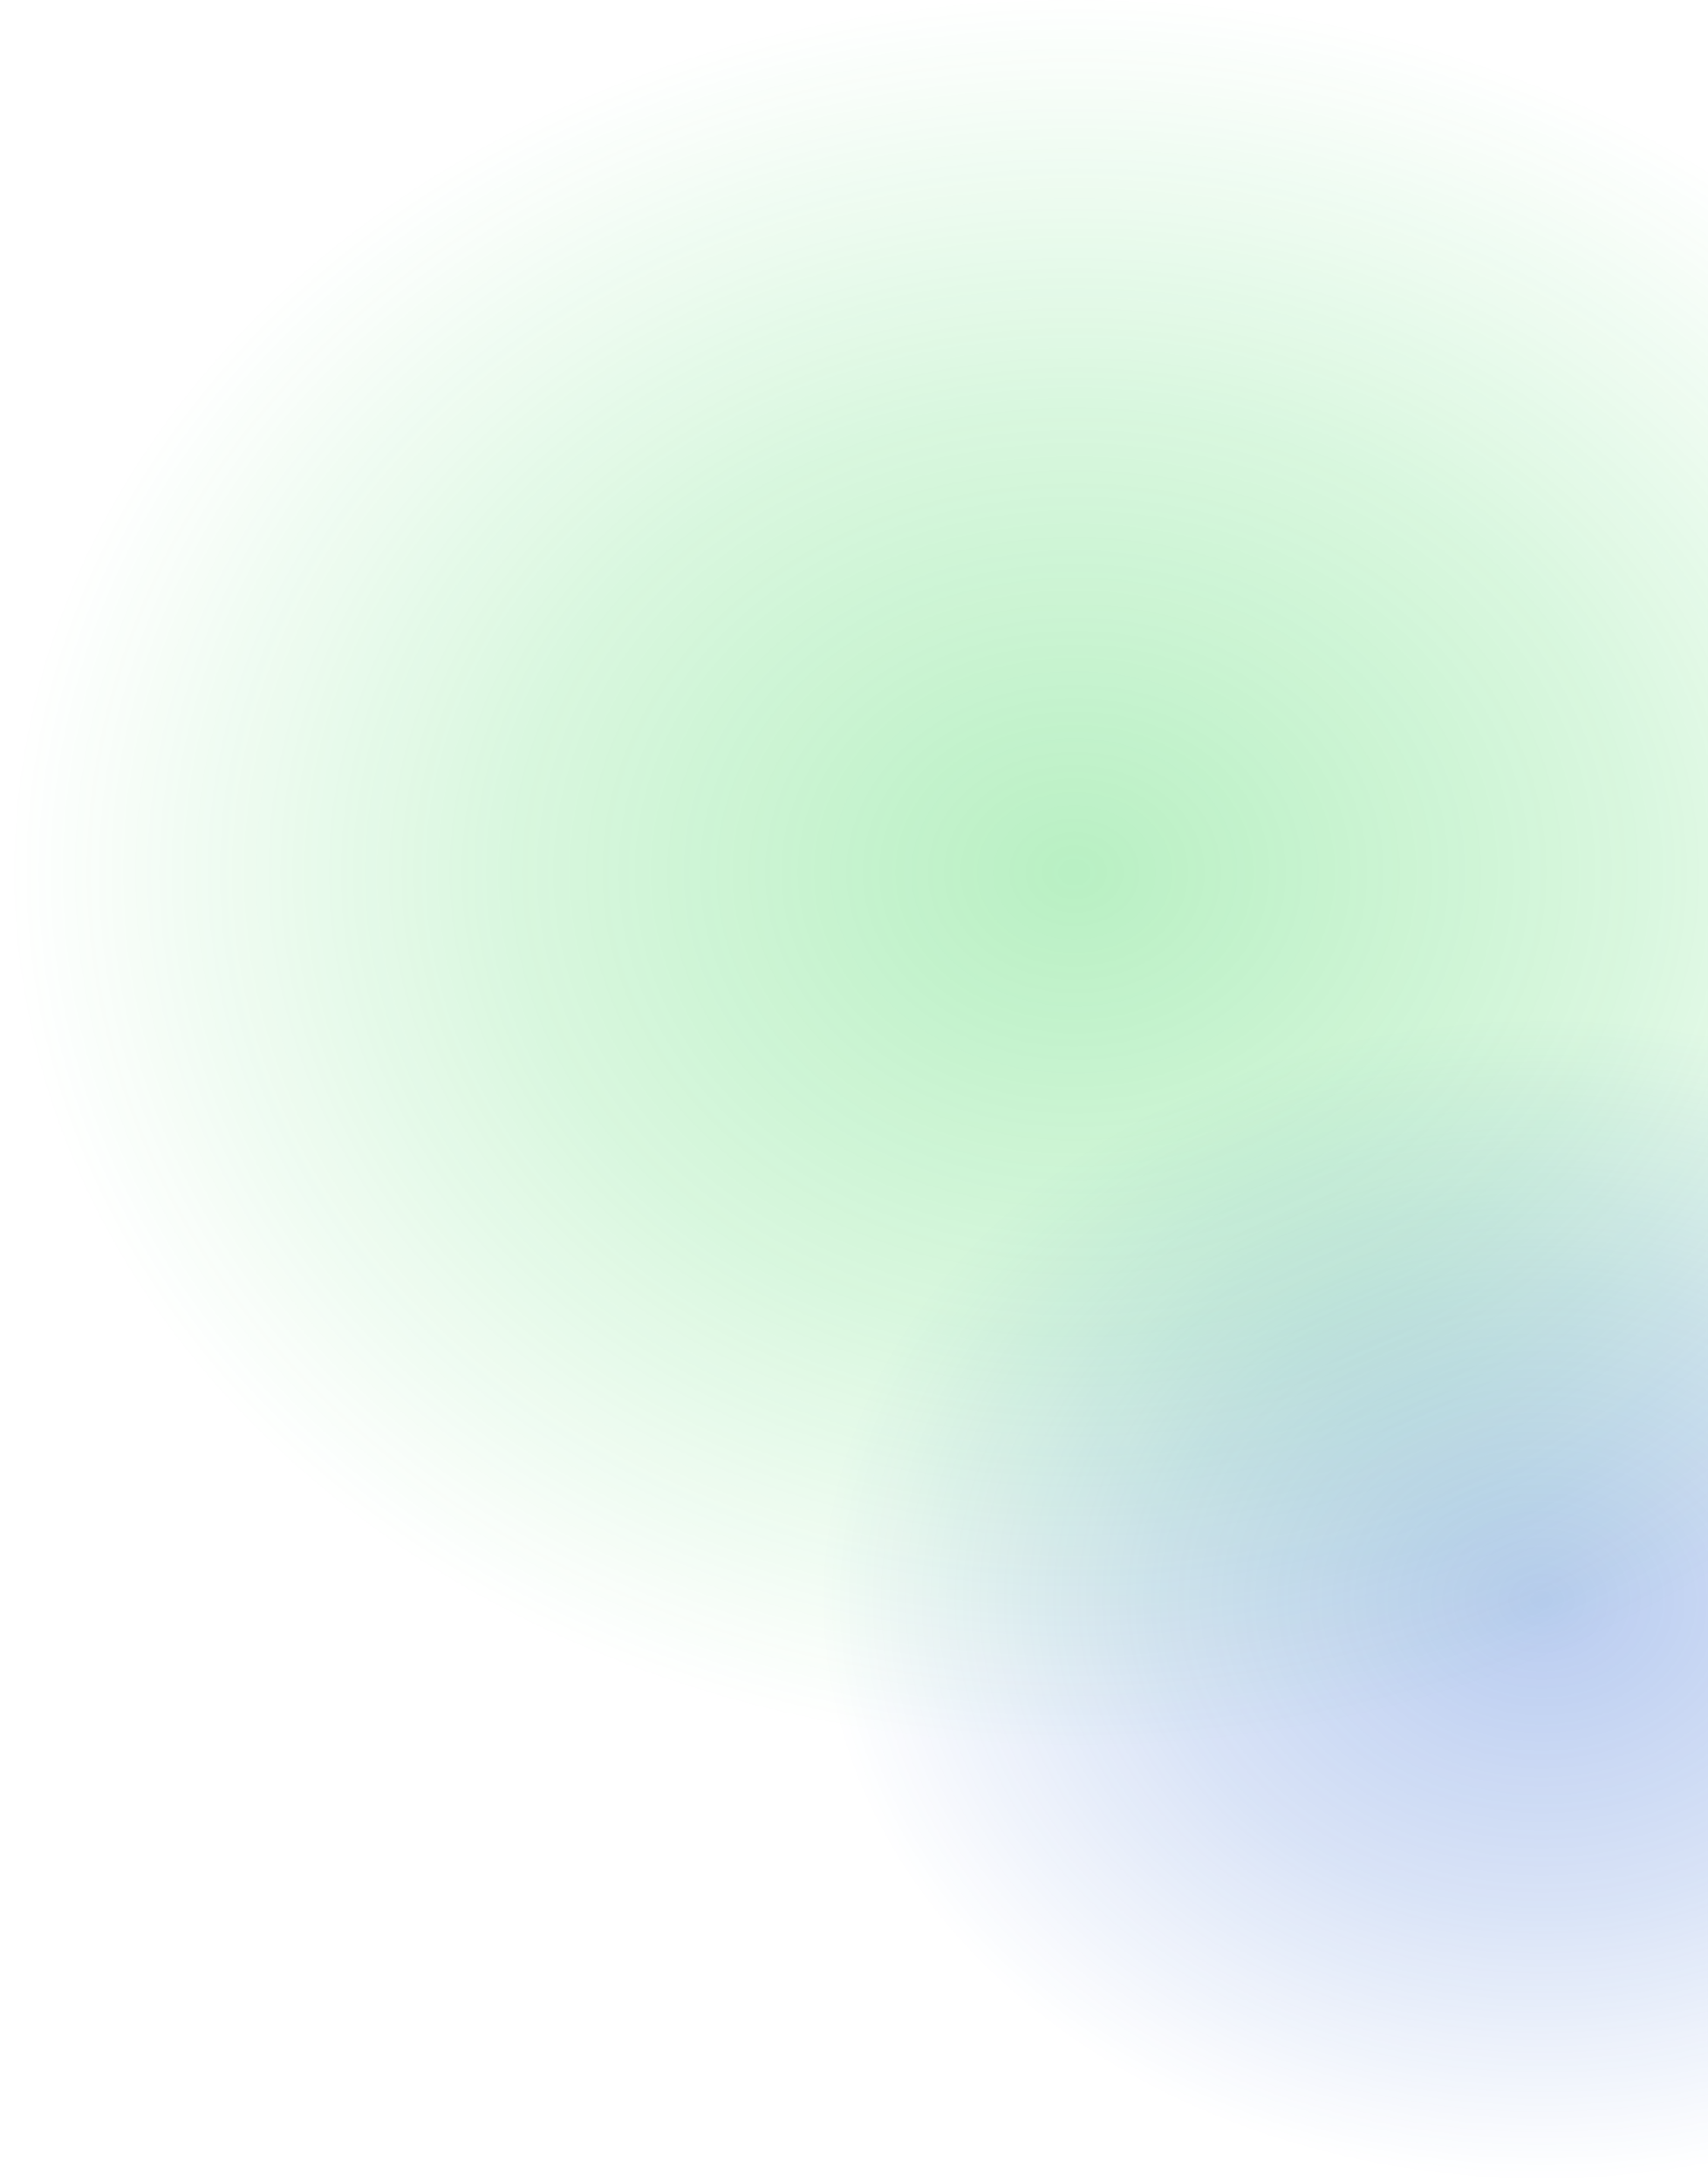
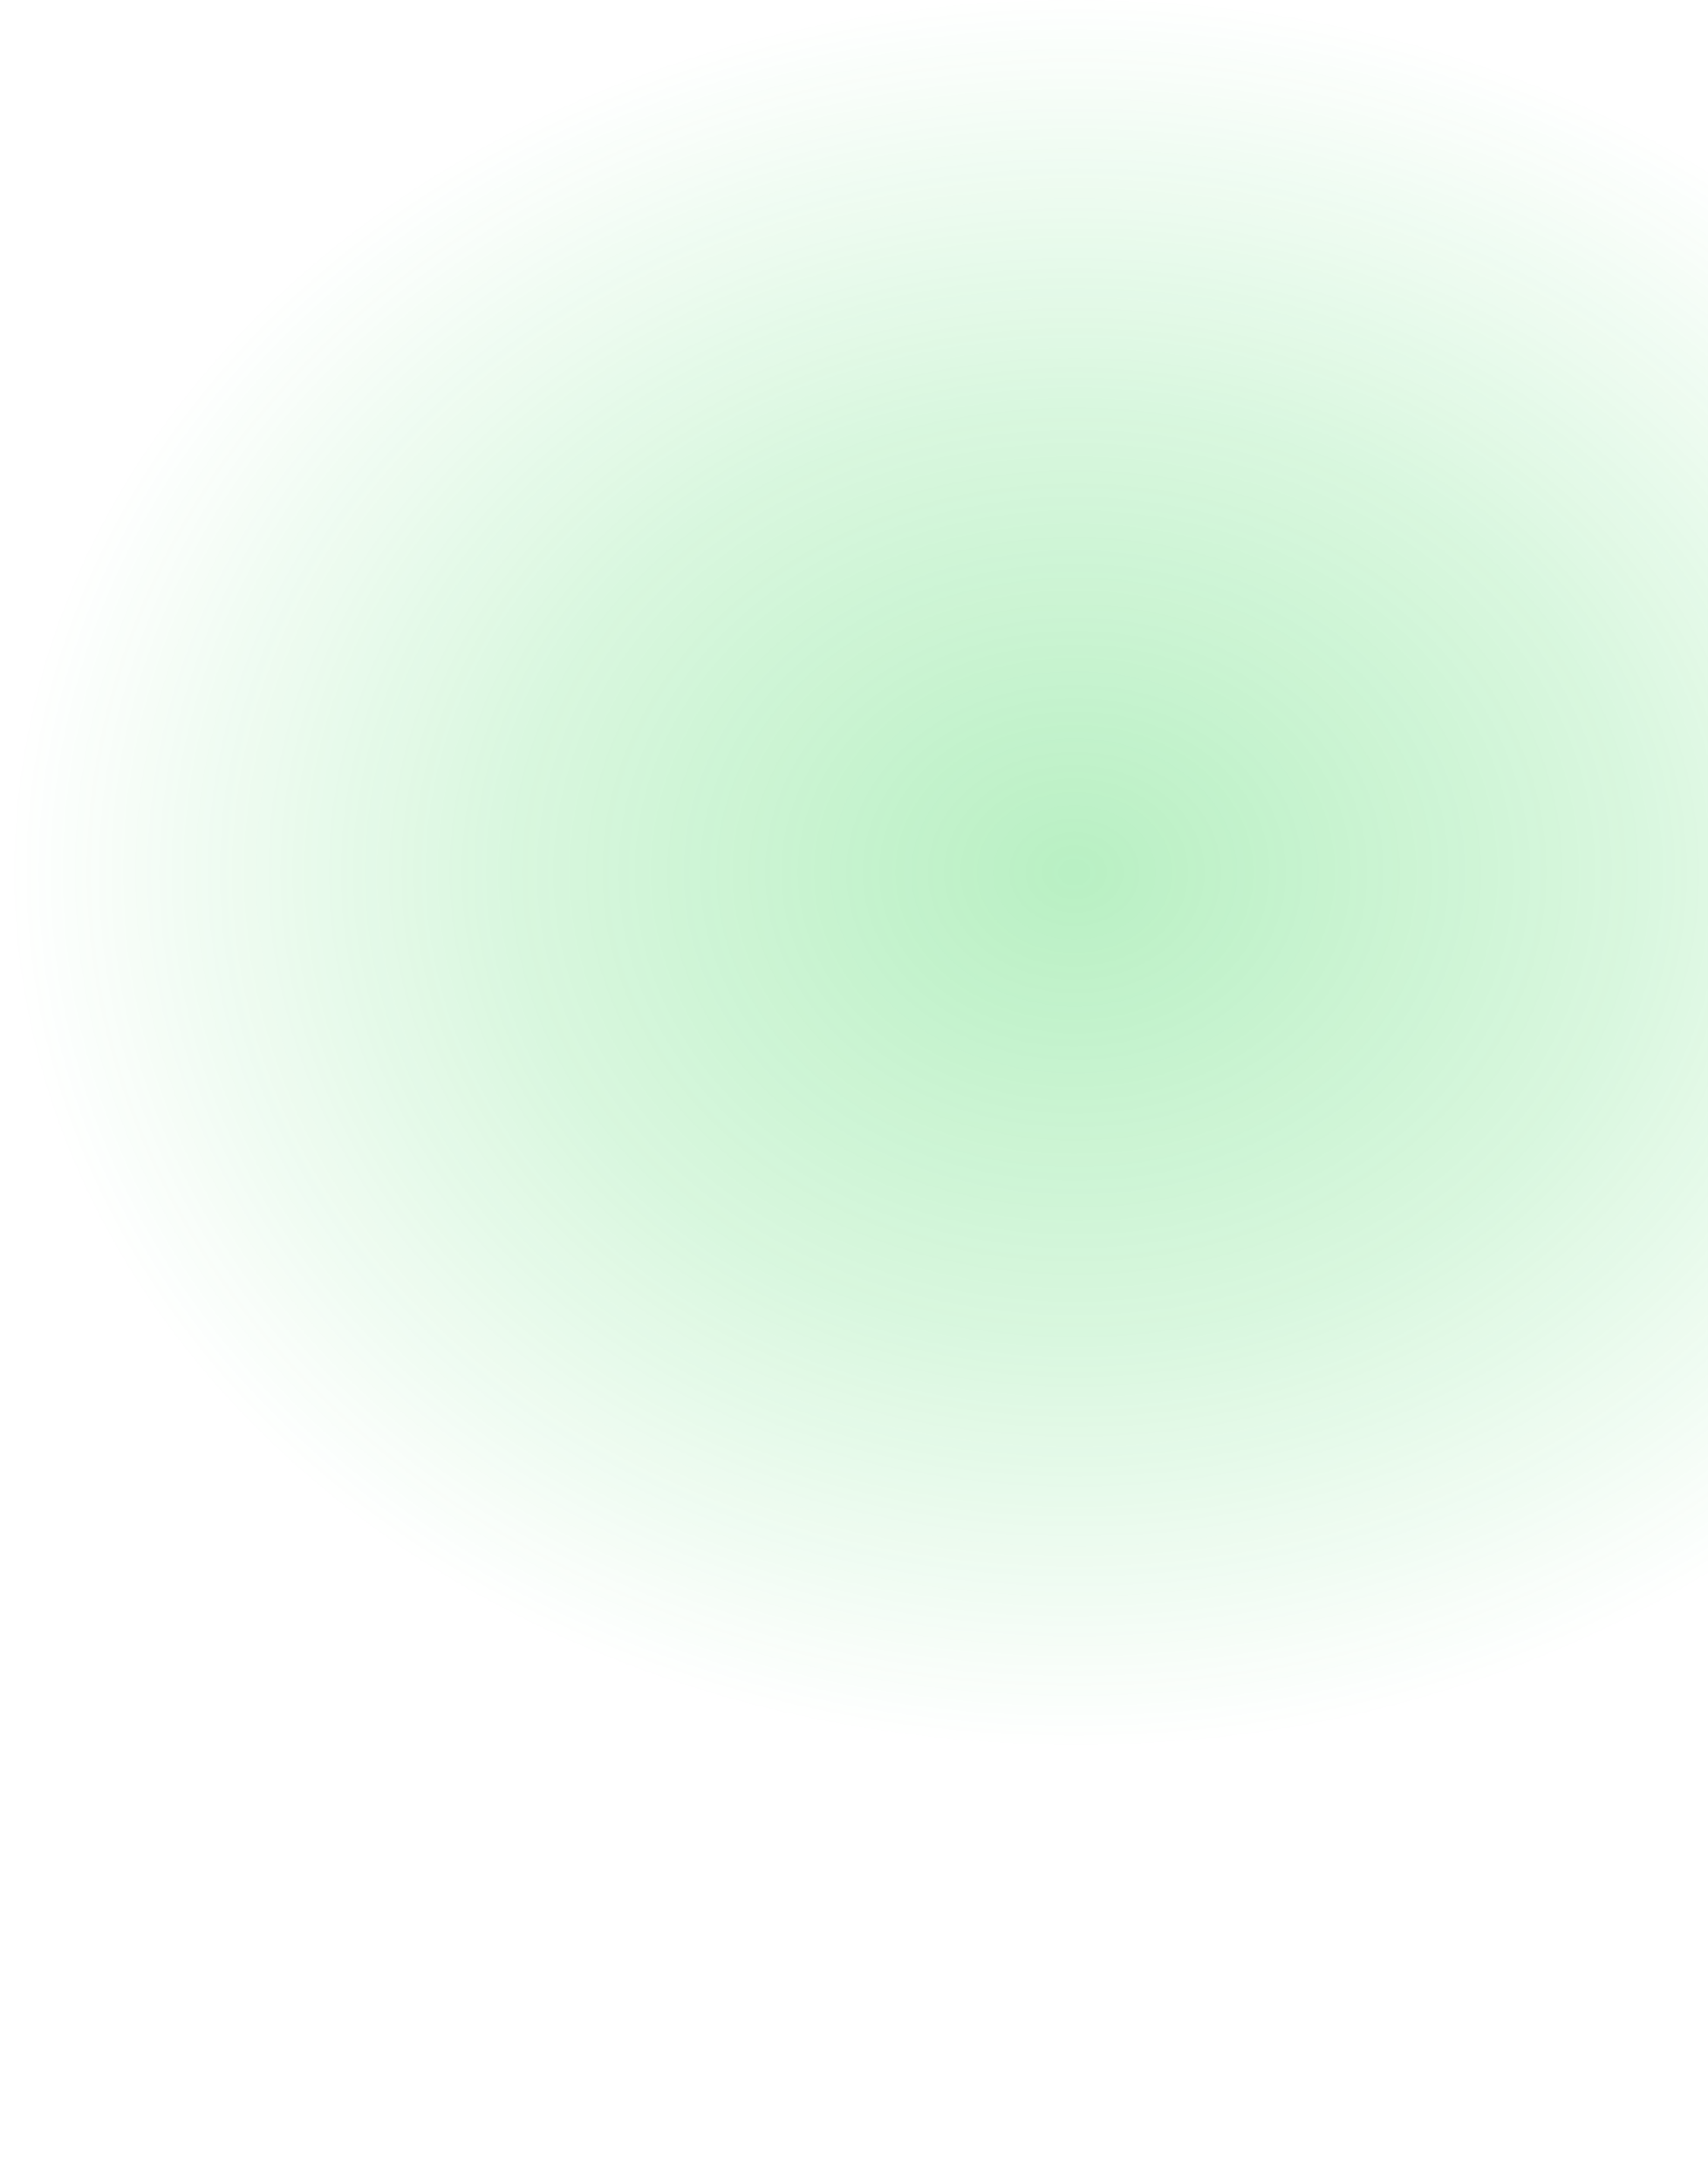
<svg xmlns="http://www.w3.org/2000/svg" width="1215" height="1551" viewBox="0 0 1215 1551" fill="none">
-   <ellipse opacity="0.3" cx="1095.19" cy="1137.57" rx="509.808" ry="413.263" fill="url(#paint0_radial_1380_4779)" />
  <ellipse opacity="0.3" cx="765.804" cy="620.332" rx="765.804" ry="620.332" fill="url(#paint1_radial_1380_4779)" />
  <defs>
    <radialGradient id="paint0_radial_1380_4779" cx="0" cy="0" r="1" gradientUnits="userSpaceOnUse" gradientTransform="translate(1095.19 1137.57) rotate(90) scale(413.263 509.808)">
      <stop stop-color="#1554CD" />
      <stop offset="0.514" stop-color="#1554CD" stop-opacity="0.56" />
      <stop offset="1" stop-color="#1554CD" stop-opacity="0" />
    </radialGradient>
    <radialGradient id="paint1_radial_1380_4779" cx="0" cy="0" r="1" gradientUnits="userSpaceOnUse" gradientTransform="translate(765.804 620.332) rotate(90) scale(620.332 765.804)">
      <stop stop-color="#15CD38" />
      <stop offset="0.514" stop-color="#15CD38" stop-opacity="0.56" />
      <stop offset="1" stop-color="#15CD38" stop-opacity="0" />
    </radialGradient>
  </defs>
</svg>